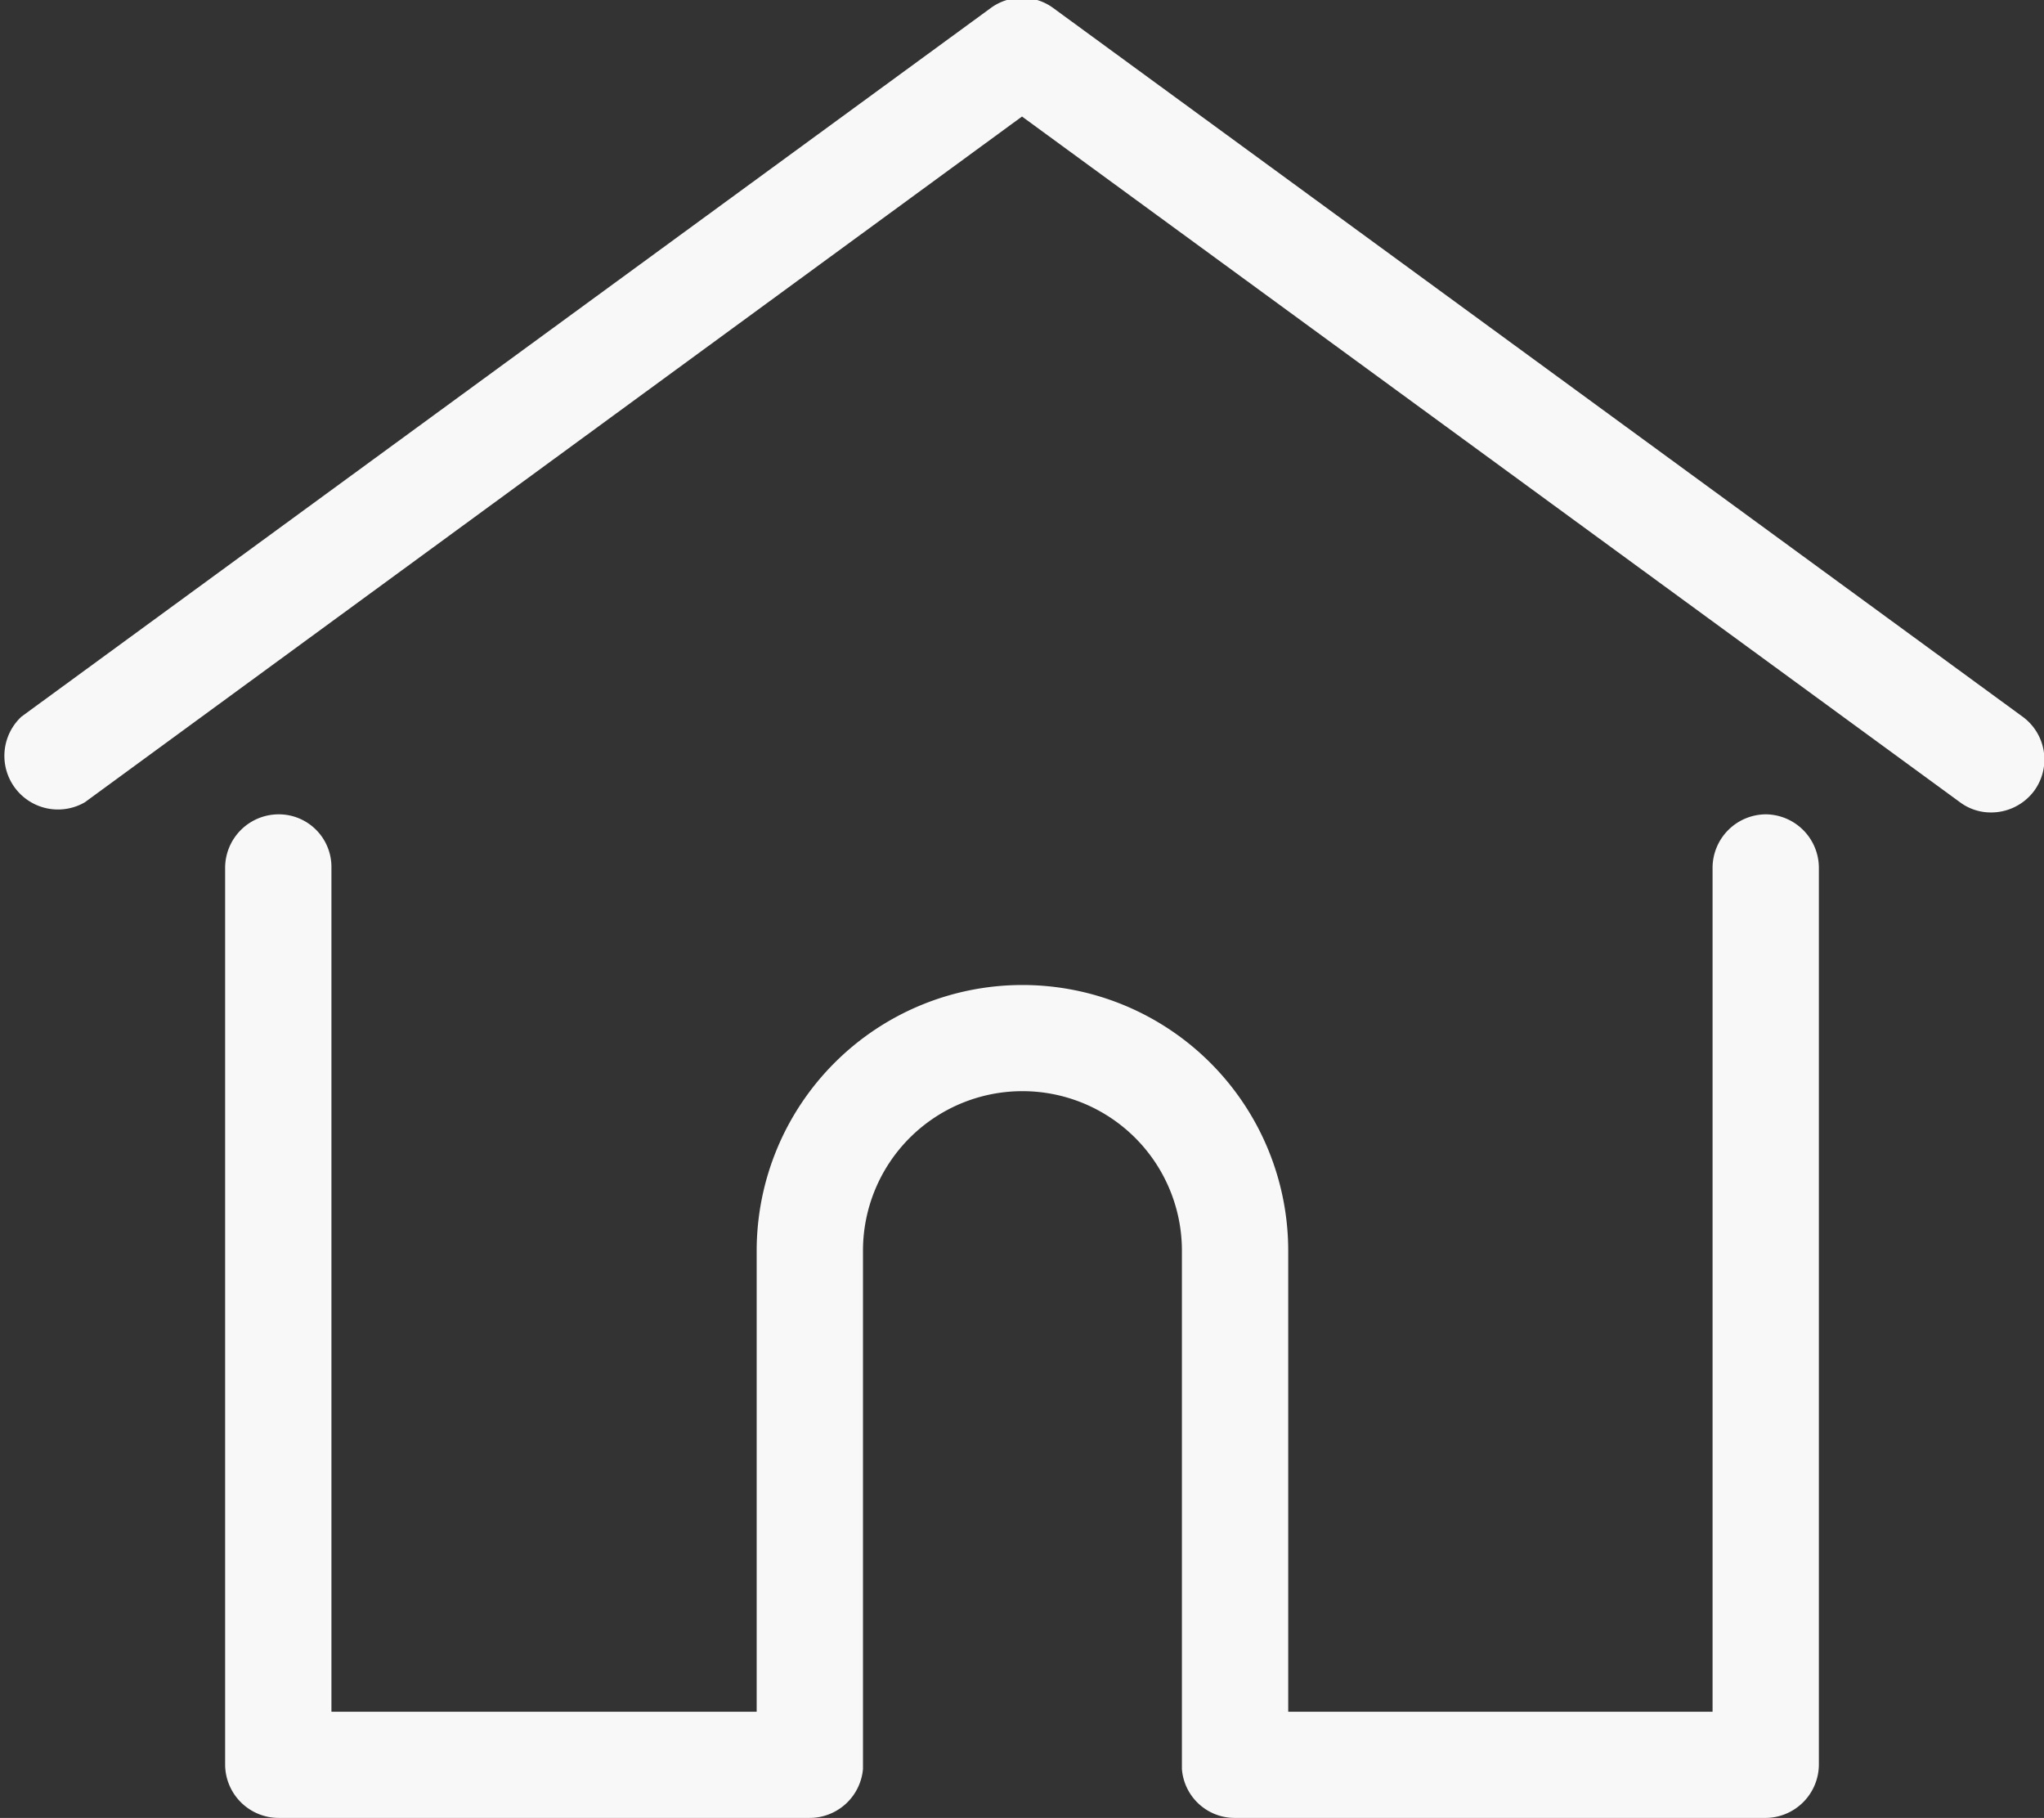
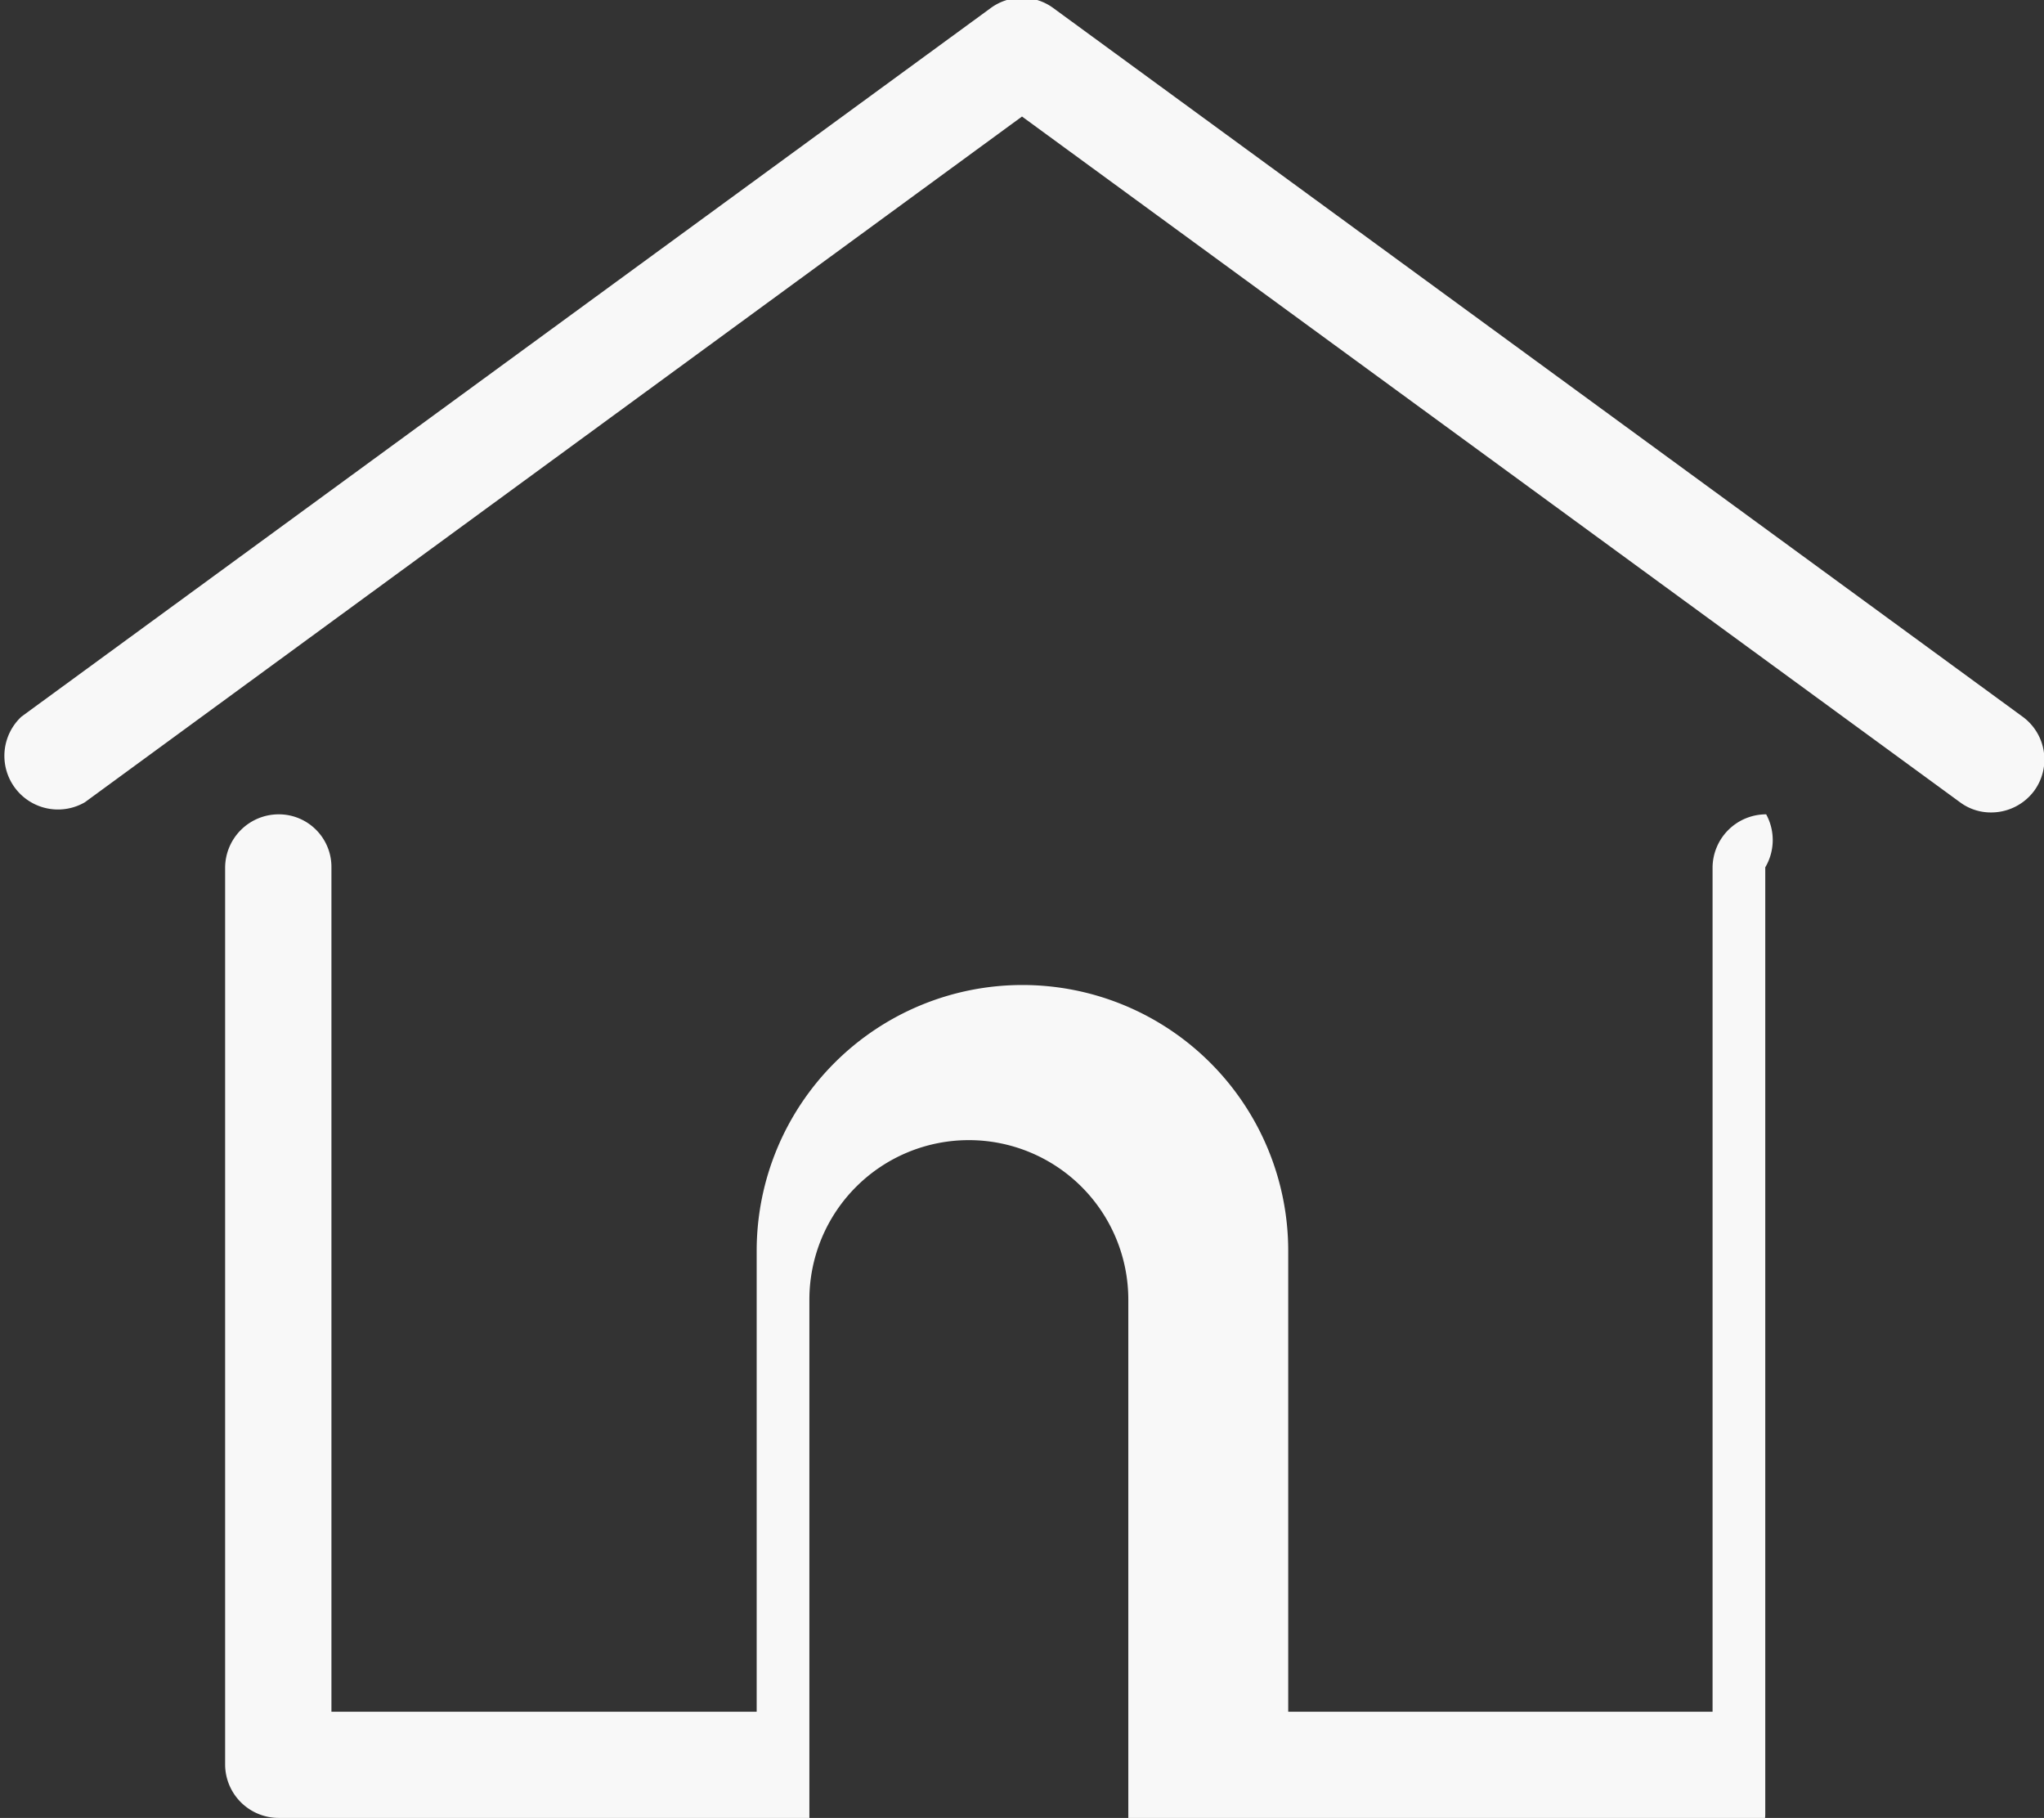
<svg xmlns="http://www.w3.org/2000/svg" width="22.88" height="20.344" viewBox="0 0 22.88 20.344">
  <rect x="0" y="0" width="22.88" height="20.344" fill="#333333" stroke="none" />
  <defs>
    <style>
      .cls-1 {
        fill: #f8f8f8;
        fill-rule: evenodd;
      }
    </style>
  </defs>
-   <path id="形状_1421" data-name="形状 1421" class="cls-1" d="M1494.42,628.676l-10.85-7.93a0.591,0.591,0,0,0-.7,0l-10.85,7.93a0.6,0.6,0,0,0,.71.958l10.49-7.674,10.5,7.674a0.577,0.577,0,0,0,.35.114,0.6,0.6,0,0,0,.48-0.242A0.593,0.593,0,0,0,1494.42,628.676Zm-2.87,1.093a0.6,0.6,0,0,0-.6.593v9.45h-4.75v-5.158a2.975,2.975,0,0,0-5.95,0v5.158h-4.76v-9.45a0.589,0.589,0,0,0-.59-0.593,0.6,0.6,0,0,0-.6.593v10.044a0.6,0.6,0,0,0,.6.594h5.94a0.6,0.6,0,0,0,.6-0.548v-5.8a1.785,1.785,0,0,1,3.57,0v5.8a0.592,0.592,0,0,0,.59.548h5.95a0.6,0.6,0,0,0,.59-0.594V630.362A0.6,0.6,0,0,0,1491.55,629.769Z" transform="translate(-1471.78 -620.656)" />
+   <path id="形状_1421" data-name="形状 1421" class="cls-1" d="M1494.42,628.676l-10.85-7.93a0.591,0.591,0,0,0-.7,0l-10.85,7.93a0.6,0.6,0,0,0,.71.958l10.49-7.674,10.5,7.674a0.577,0.577,0,0,0,.35.114,0.6,0.6,0,0,0,.48-0.242A0.593,0.593,0,0,0,1494.42,628.676Zm-2.87,1.093a0.6,0.6,0,0,0-.6.593v9.45h-4.75v-5.158a2.975,2.975,0,0,0-5.95,0v5.158h-4.76v-9.45a0.589,0.589,0,0,0-.59-0.593,0.6,0.6,0,0,0-.6.593v10.044a0.6,0.6,0,0,0,.6.594h5.94v-5.8a1.785,1.785,0,0,1,3.57,0v5.8a0.592,0.592,0,0,0,.59.548h5.95a0.6,0.6,0,0,0,.59-0.594V630.362A0.6,0.6,0,0,0,1491.55,629.769Z" transform="translate(-1471.78 -620.656)" />
</svg>